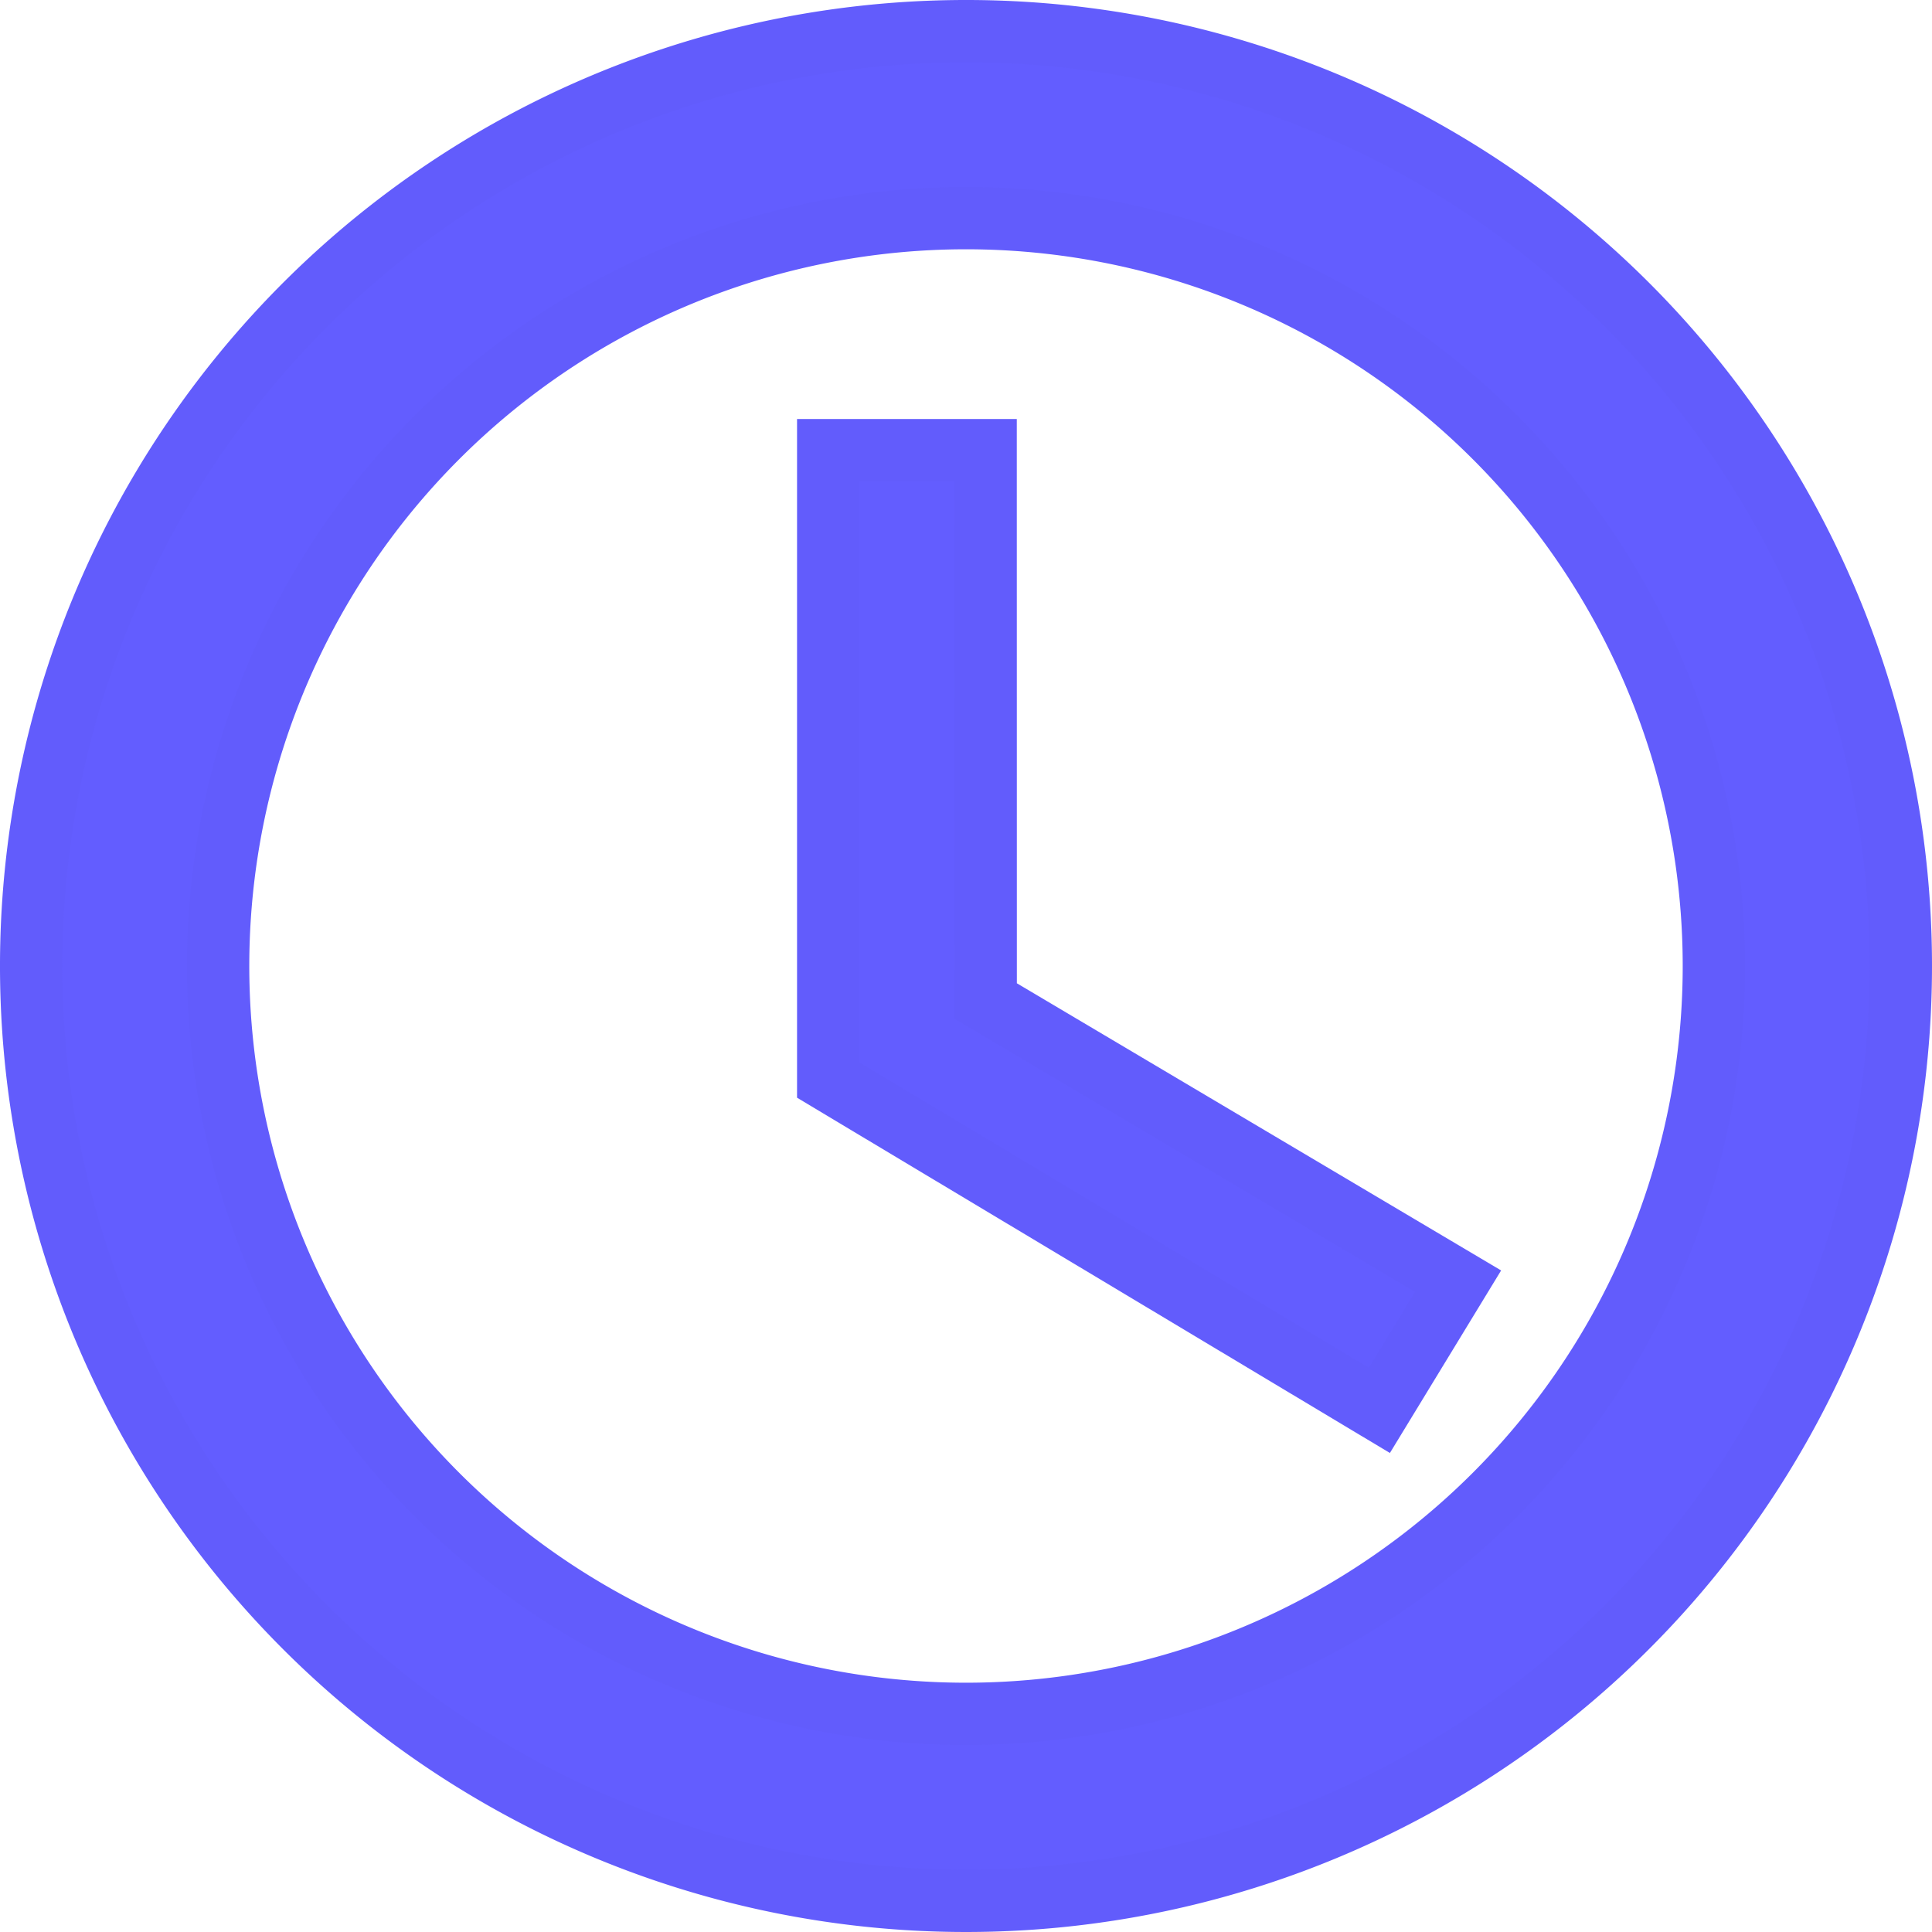
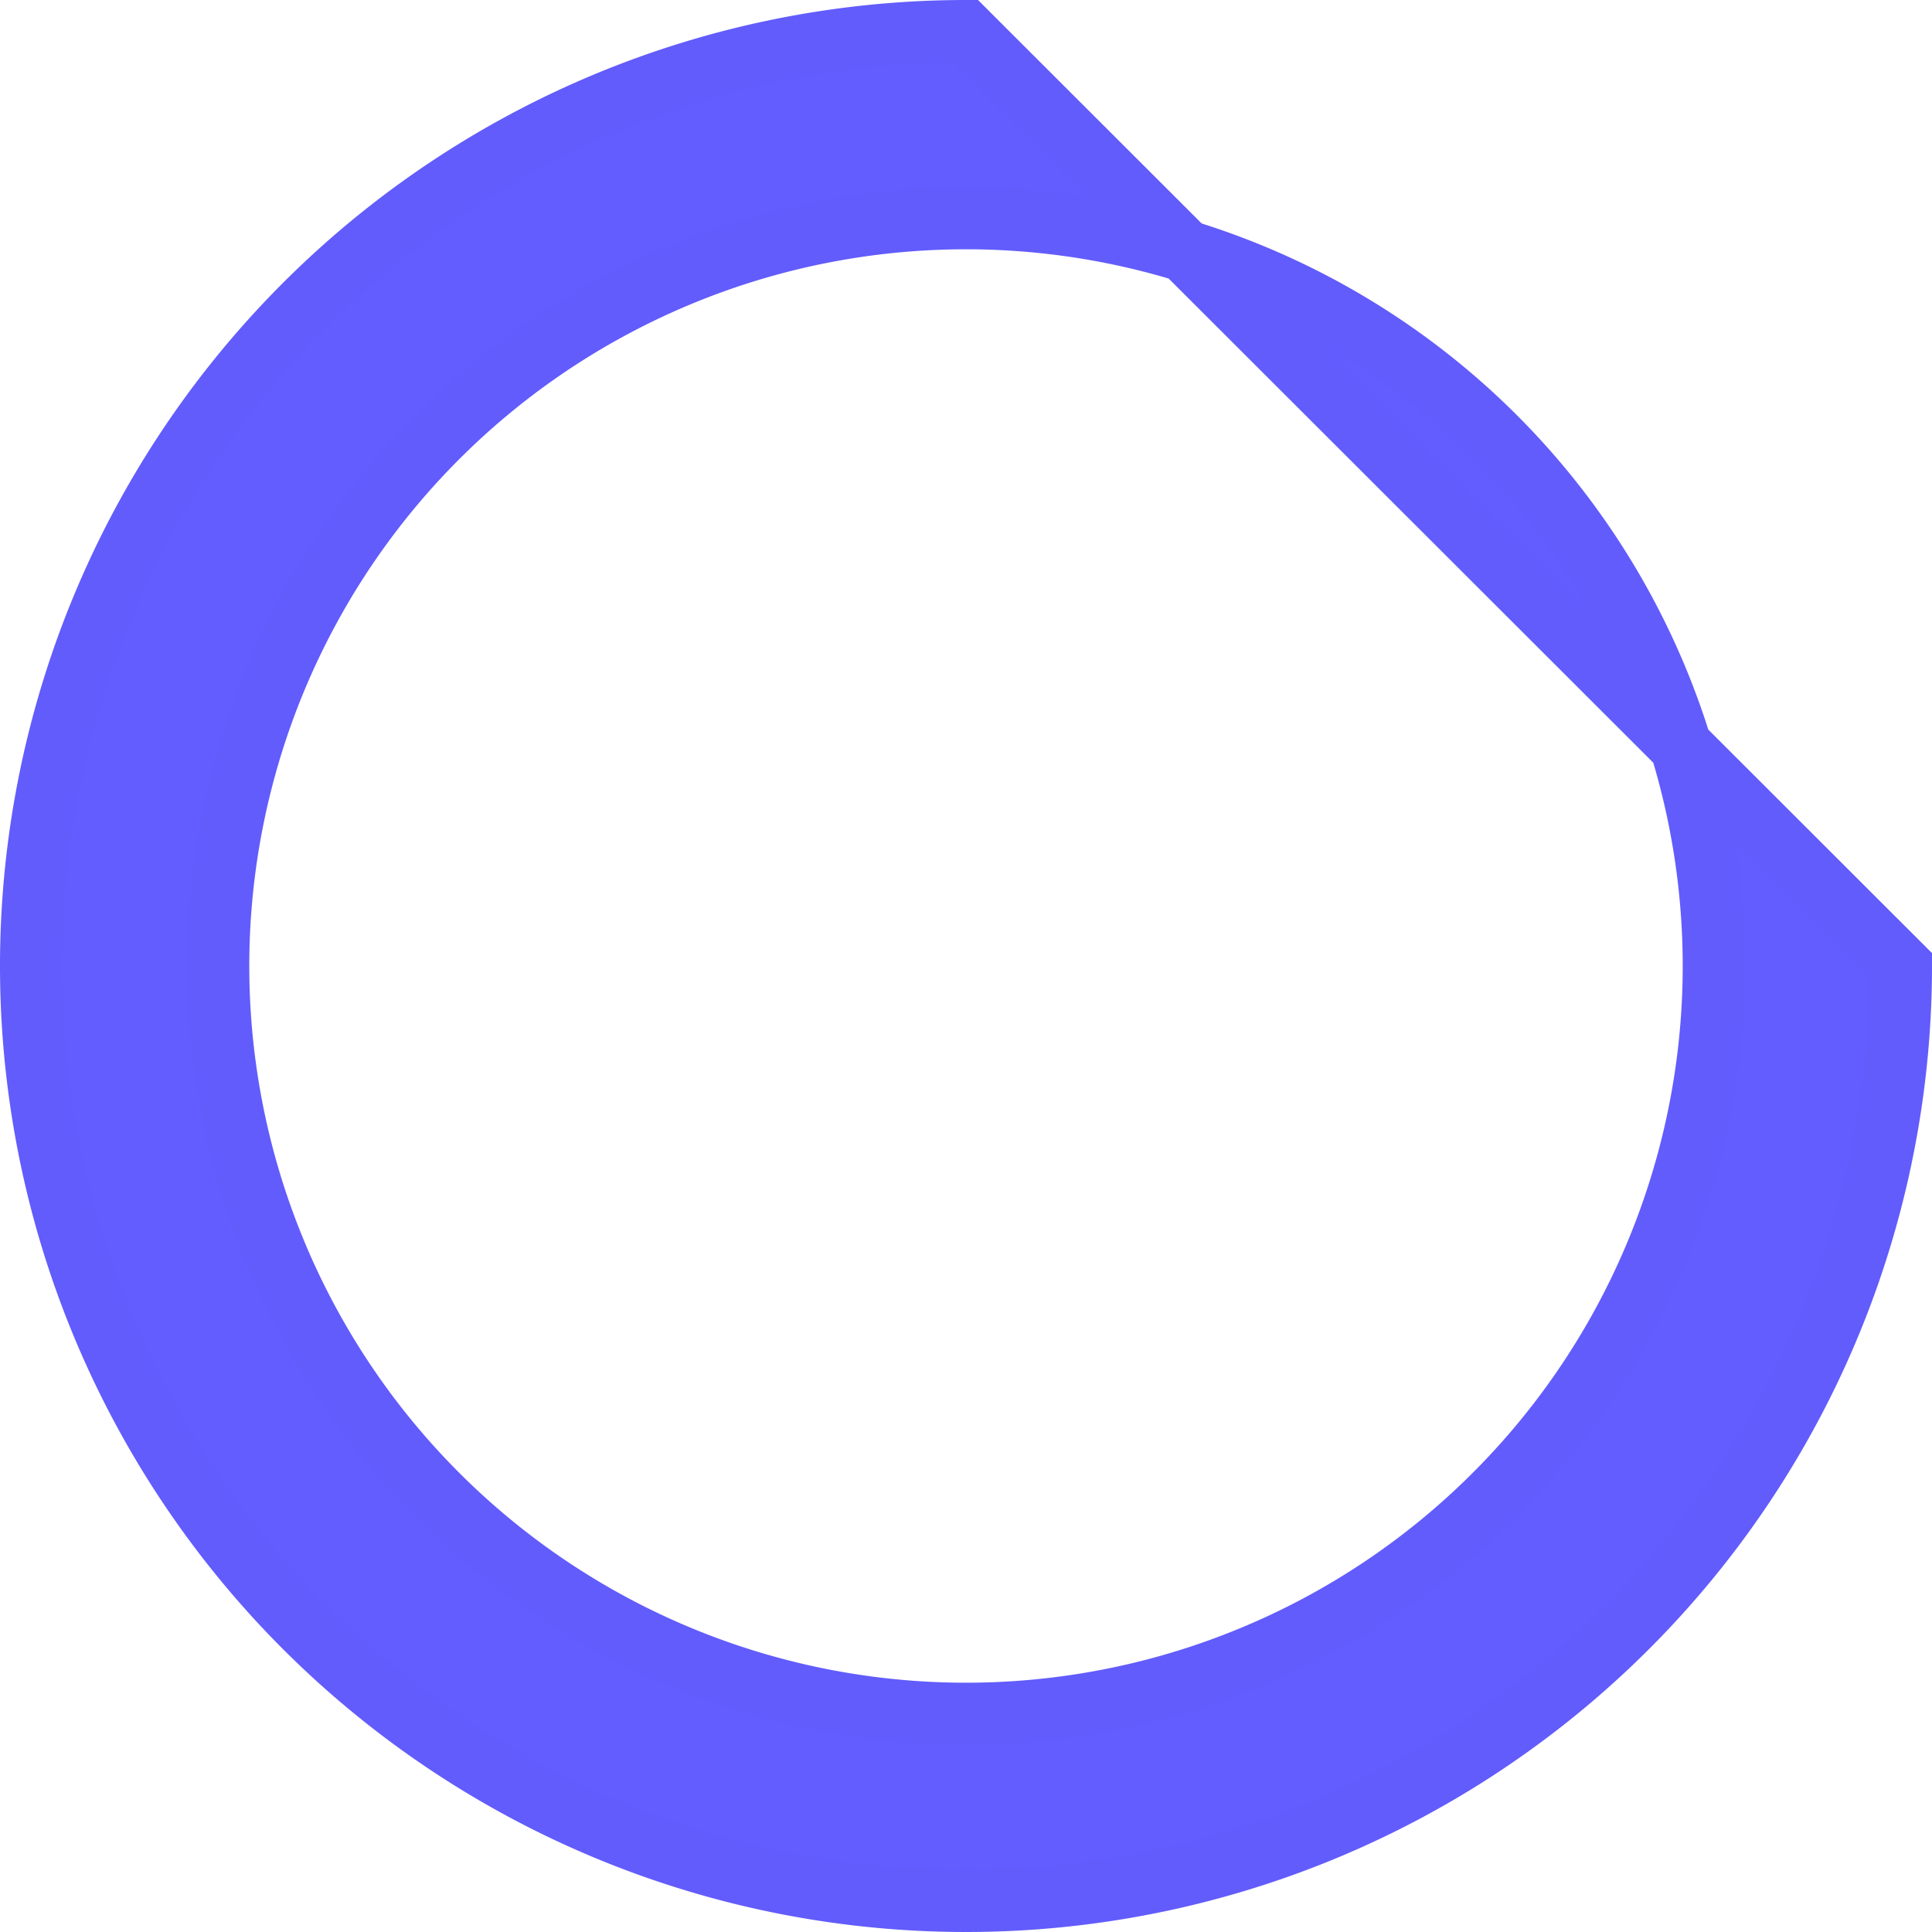
<svg xmlns="http://www.w3.org/2000/svg" width="31" height="31" viewBox="0 0 31 31">
  <g id="Icon_ionic-md-time" data-name="Icon ionic-md-time" transform="translate(-2.875 -2.875)">
-     <path id="Path_7015" data-name="Path 7015" d="M18.361,3.375a15,15,0,1,0,15.014,15A14.995,14.995,0,0,0,18.361,3.375Zm.014,27a12,12,0,1,1,12-12A12,12,0,0,1,18.375,30.375Z" fill="#635dff" stroke="#625cfc" stroke-width="1" />
-     <path id="Path_7016" data-name="Path 7016" d="M19.064,10.688H16.538V20.795l8.844,5.3,1.263-2.073-7.58-4.495Z" transform="translate(-0.374 -0.59)" fill="#635dff" stroke="#625cfc" stroke-width="1" />
+     <path id="Path_7015" data-name="Path 7015" d="M18.361,3.375a15,15,0,1,0,15.014,15Zm.014,27a12,12,0,1,1,12-12A12,12,0,0,1,18.375,30.375Z" fill="#635dff" stroke="#625cfc" stroke-width="1" />
  </g>
</svg>